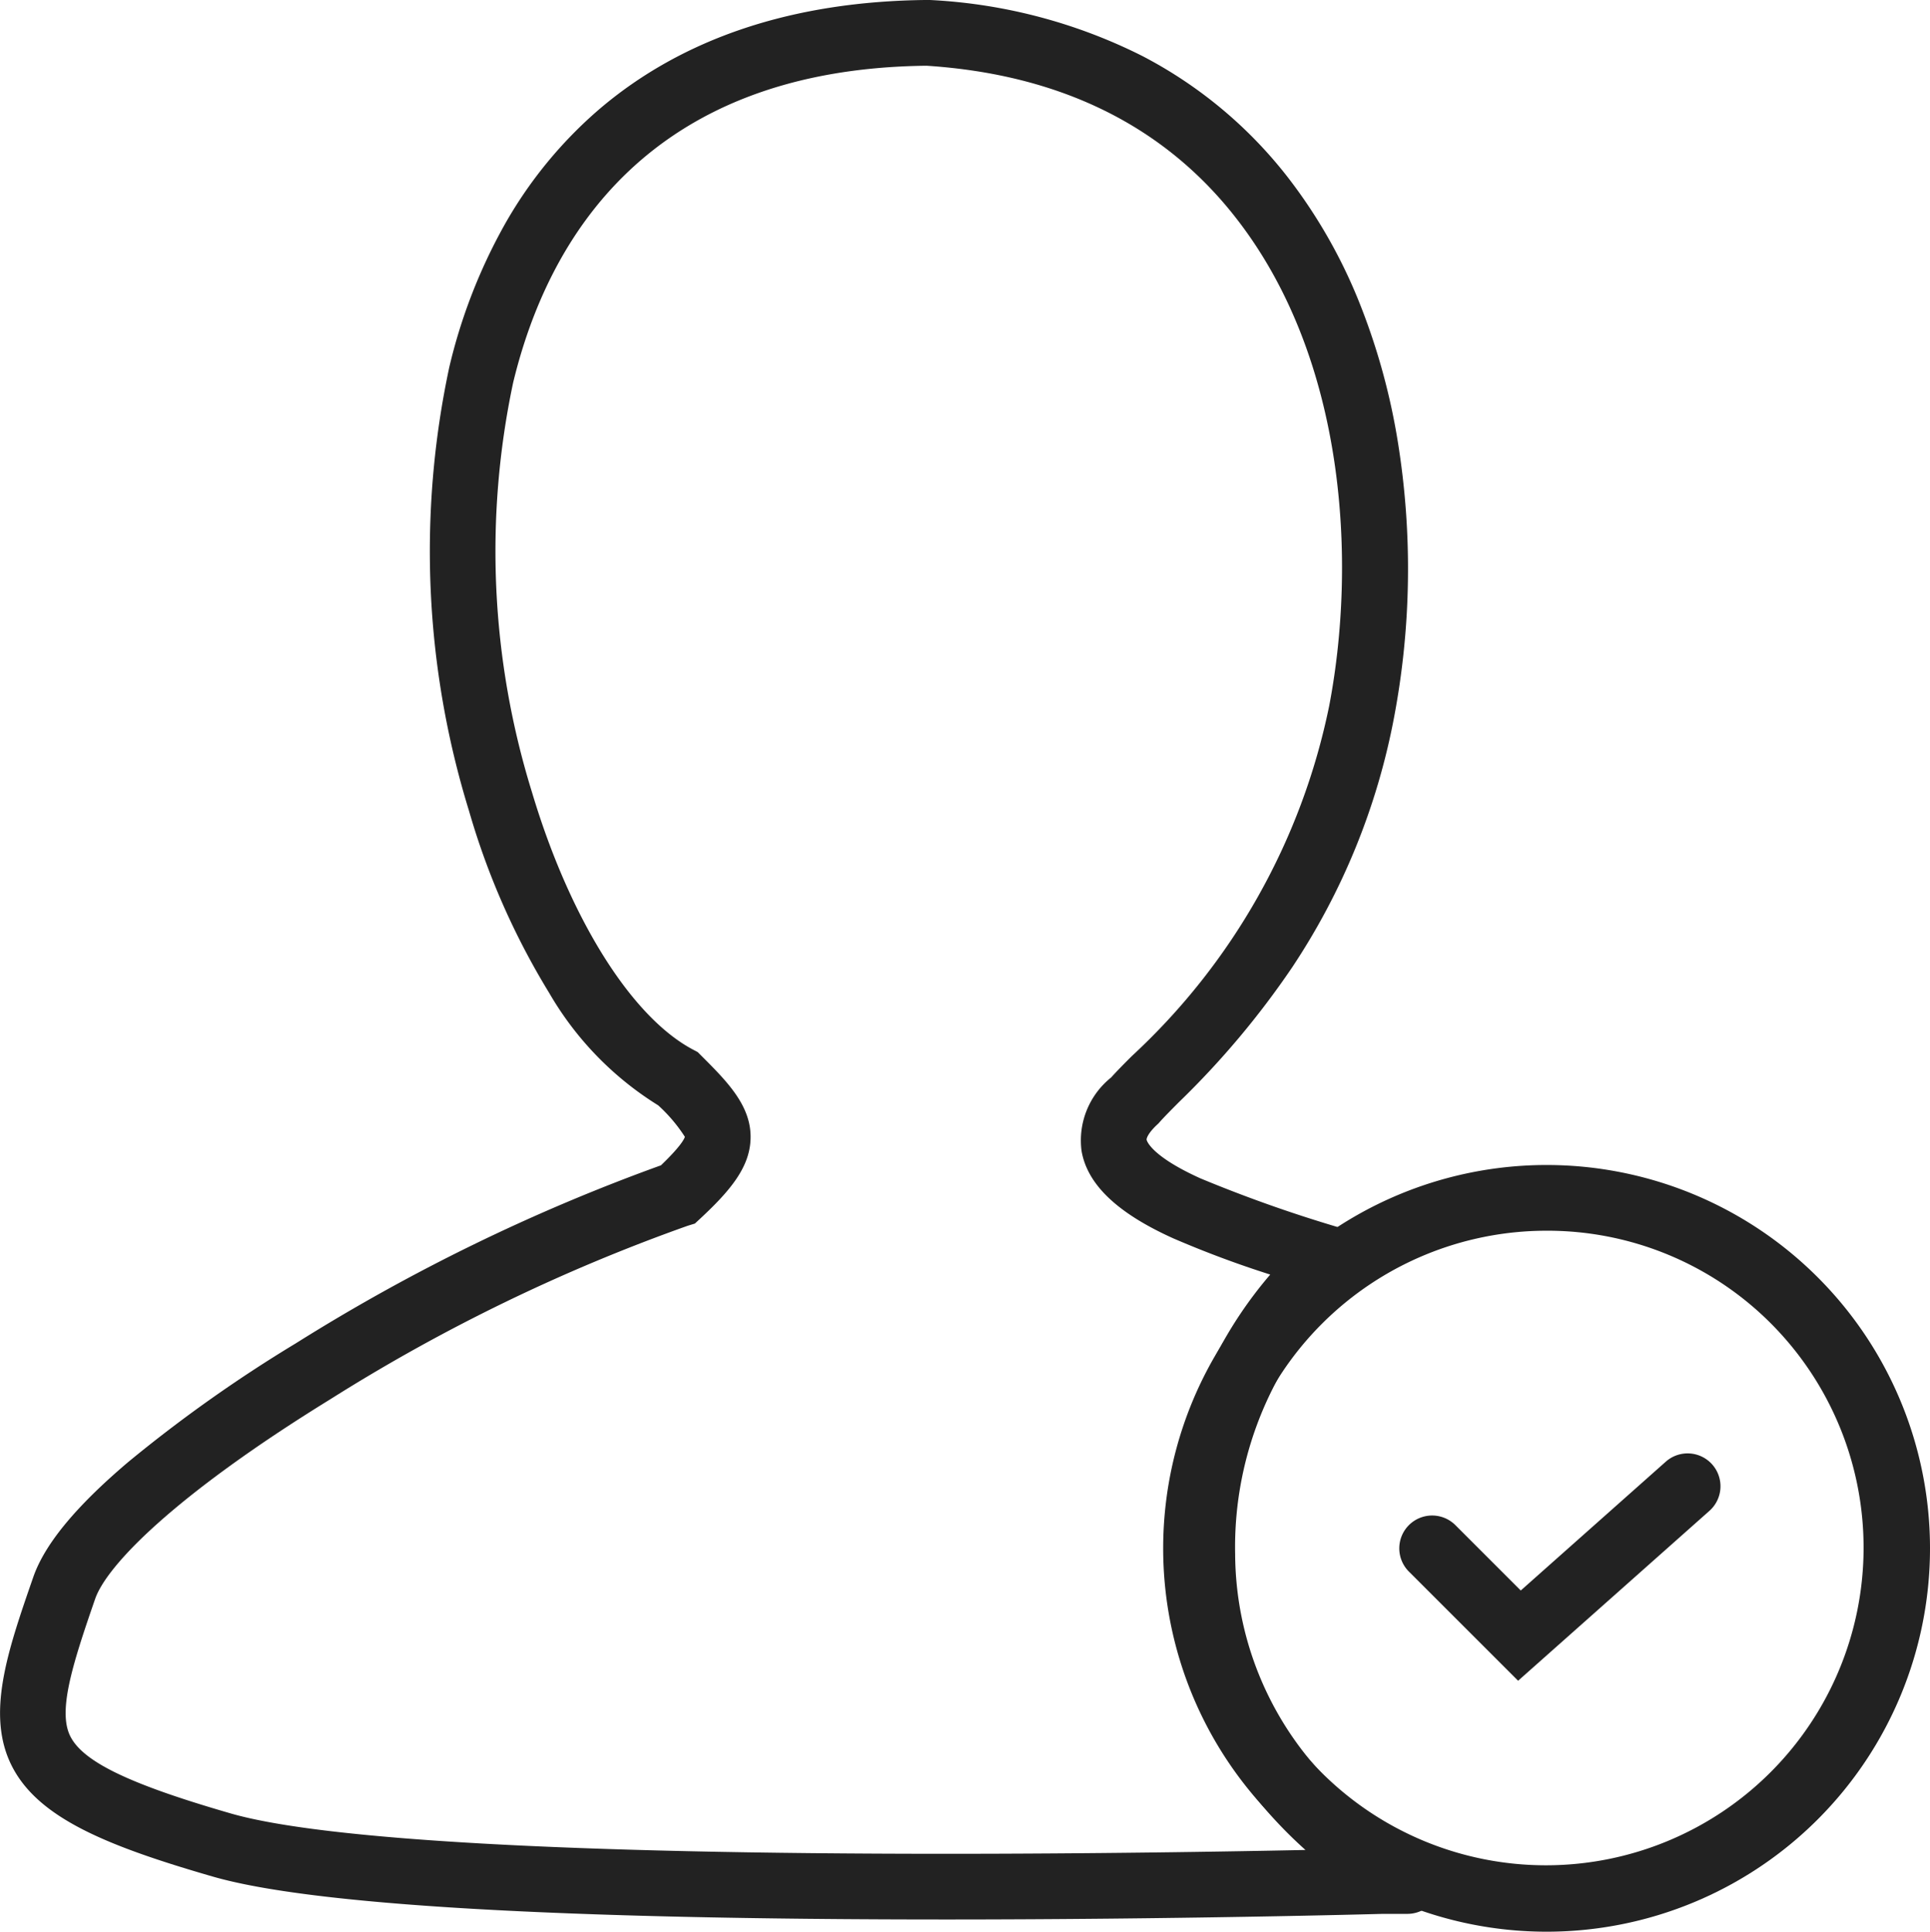
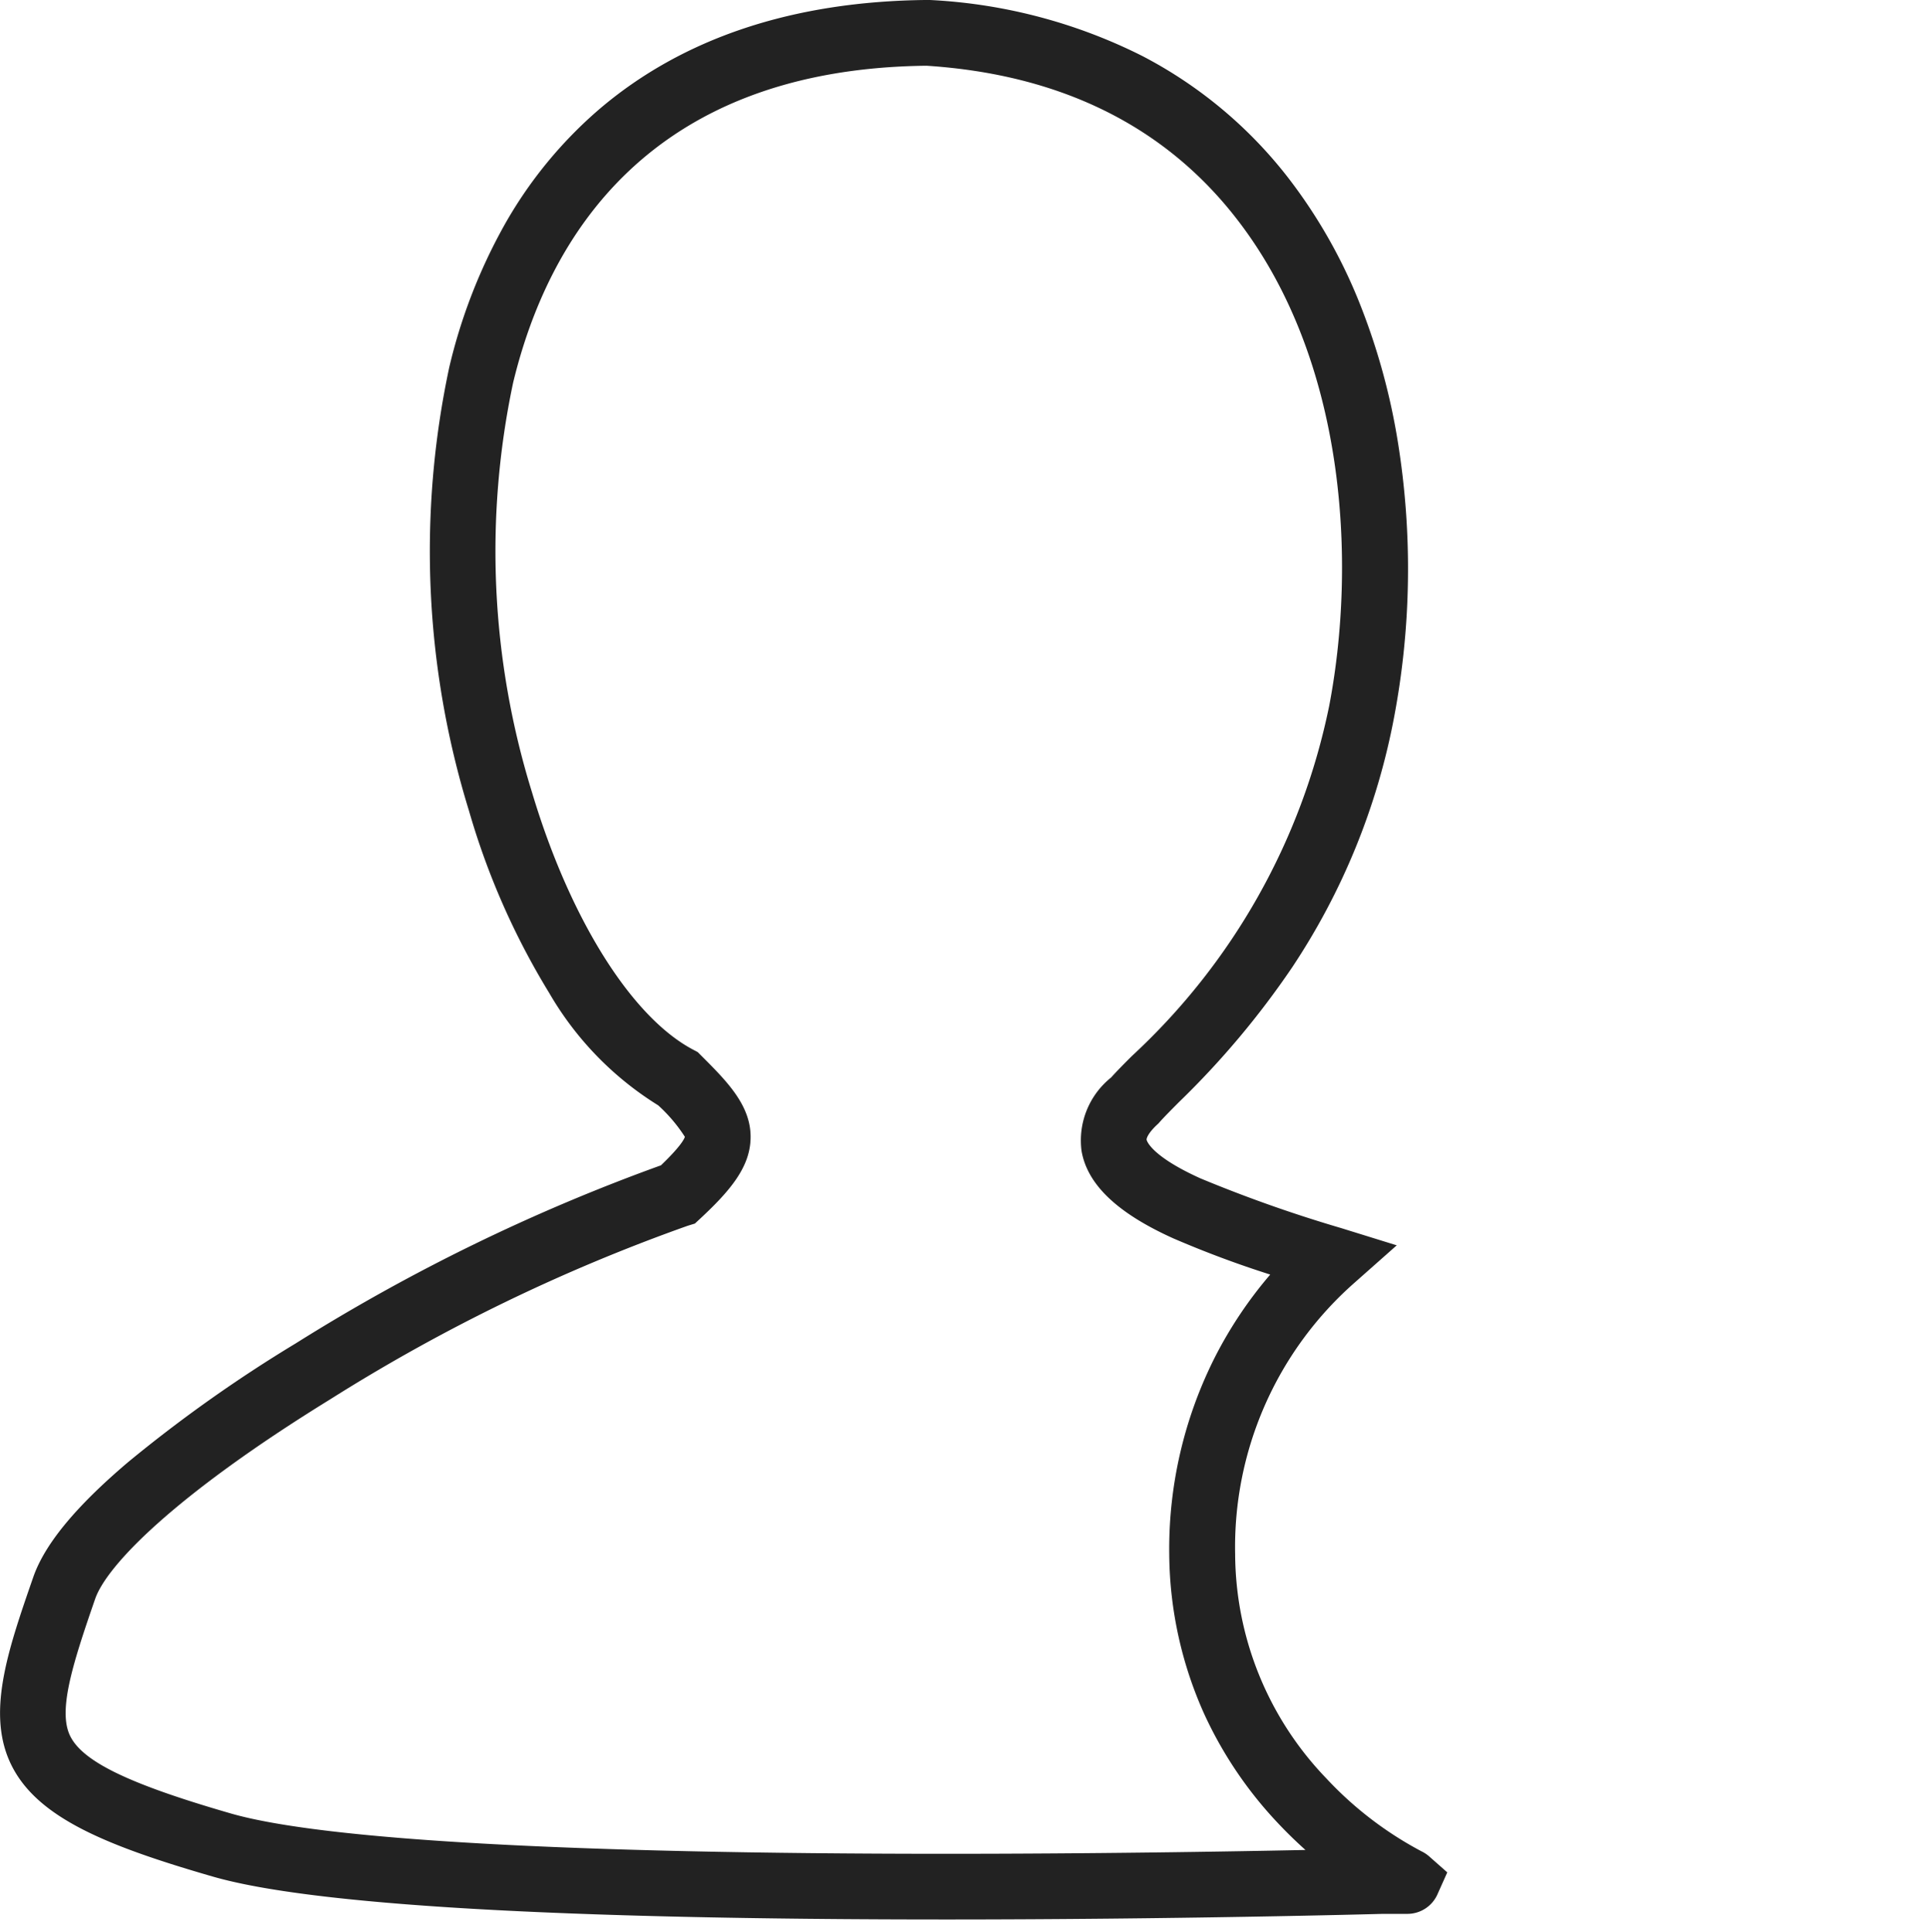
<svg xmlns="http://www.w3.org/2000/svg" width="88.091" height="88.183" viewBox="0 0 88.091 88.183">
  <g id="Group_70" data-name="Group 70" transform="translate(-412.909 -1131.817)">
    <path id="Path_34" data-name="Path 34" d="M4657.1-330.558h0c-17.717,0-28.98-.659-33.477-1.958-4.885-1.411-7.948-2.683-9.154-5.011-1.225-2.365-.214-5.279.956-8.653.522-1.508,1.94-3.228,4.334-5.259a64.538,64.538,0,0,1,7.647-5.417,86.619,86.619,0,0,1,16.672-8.13c.885-.85,1.058-1.189,1.091-1.3a7.155,7.155,0,0,0-1.217-1.437,14.7,14.7,0,0,1-4.974-5.128,33.9,33.9,0,0,1-3.661-8.313,40.2,40.2,0,0,1-.9-20.261,25.053,25.053,0,0,1,2.482-6.426,19.727,19.727,0,0,1,4.358-5.342c3.812-3.256,8.849-4.935,14.971-4.991h.054l.054,0a24.211,24.211,0,0,1,9.719,2.561,20.219,20.219,0,0,1,6.685,5.6,23.754,23.754,0,0,1,3.24,5.718,29.991,29.991,0,0,1,1.734,6.314,36.4,36.4,0,0,1-.181,12.584,30.965,30.965,0,0,1-4.645,11.383,39.03,39.03,0,0,1-5.17,6.155c-.366.368-.682.687-.884.915l-.047.054-.053.049c-.431.4-.5.642-.49.7,0,.007.144.718,2.461,1.763a63.052,63.052,0,0,0,6.412,2.266l2.543.789-1.993,1.766a16.072,16.072,0,0,0-5.382,12.34A14.861,14.861,0,0,0,4674.445-337a16.429,16.429,0,0,0,4.351,3.334,1.518,1.518,0,0,1,.344.228l.827.73-.451,1.007a1.5,1.5,0,0,1-1.388.887h-1.1C4676.518-330.8,4667.542-330.558,4657.1-330.558Zm-.9-84.624c-12.738.139-17.292,7.939-18.869,14.464a37.116,37.116,0,0,0,.859,18.7c1.724,5.772,4.546,10.277,7.365,11.758l.2.106.161.161c1.172,1.172,2.28,2.279,2.252,3.762-.023,1.306-.895,2.373-2.292,3.672l-.25.232-.325.1a81.99,81.99,0,0,0-16.325,7.927c-7.1,4.378-10.191,7.574-10.723,9.105-1.062,3.063-1.714,5.155-1.126,6.291.6,1.163,2.724,2.18,7.323,3.508,4.166,1.2,15.454,1.84,32.644,1.84h0c6.695,0,12.782-.1,16.4-.175-.408-.366-.826-.769-1.244-1.213a18.446,18.446,0,0,1-3.373-4.987,18.073,18.073,0,0,1-1.6-7.254v-.015a19.422,19.422,0,0,1,2.109-9.075,19.136,19.136,0,0,1,2.5-3.723,47.162,47.162,0,0,1-4.426-1.654c-2.563-1.156-3.933-2.467-4.188-4.009a3.682,3.682,0,0,1,1.35-3.332c.252-.28.565-.6.957-.989a29.914,29.914,0,0,0,9-15.986c1.244-6.506.789-15.759-4.218-22.215C4667.073-412.432,4662.307-414.786,4656.2-415.182Z" transform="translate(-4201 1550)" fill="#222" />
    <g id="Group_69" data-name="Group 69">
-       <path id="Ellipse_29" data-name="Ellipse 29" d="M17.5,3A14.5,14.5,0,0,0,7.247,27.753,14.5,14.5,0,0,0,27.753,7.247,14.405,14.405,0,0,0,17.5,3m0-3A17.5,17.5,0,1,1,0,17.5,17.5,17.5,0,0,1,17.5,0Z" transform="translate(466 1185)" fill="#222" />
-       <path id="Path_35" data-name="Path 35" d="M4683.2-341.456l-4.984-4.983a1.5,1.5,0,0,1,0-2.121,1.5,1.5,0,0,1,2.121,0l2.984,2.984,6.619-5.88a1.5,1.5,0,0,1,2.118.125,1.5,1.5,0,0,1-.125,2.118Z" transform="translate(-4201 1550)" fill="#222" />
-     </g>
+       </g>
  </g>
</svg>